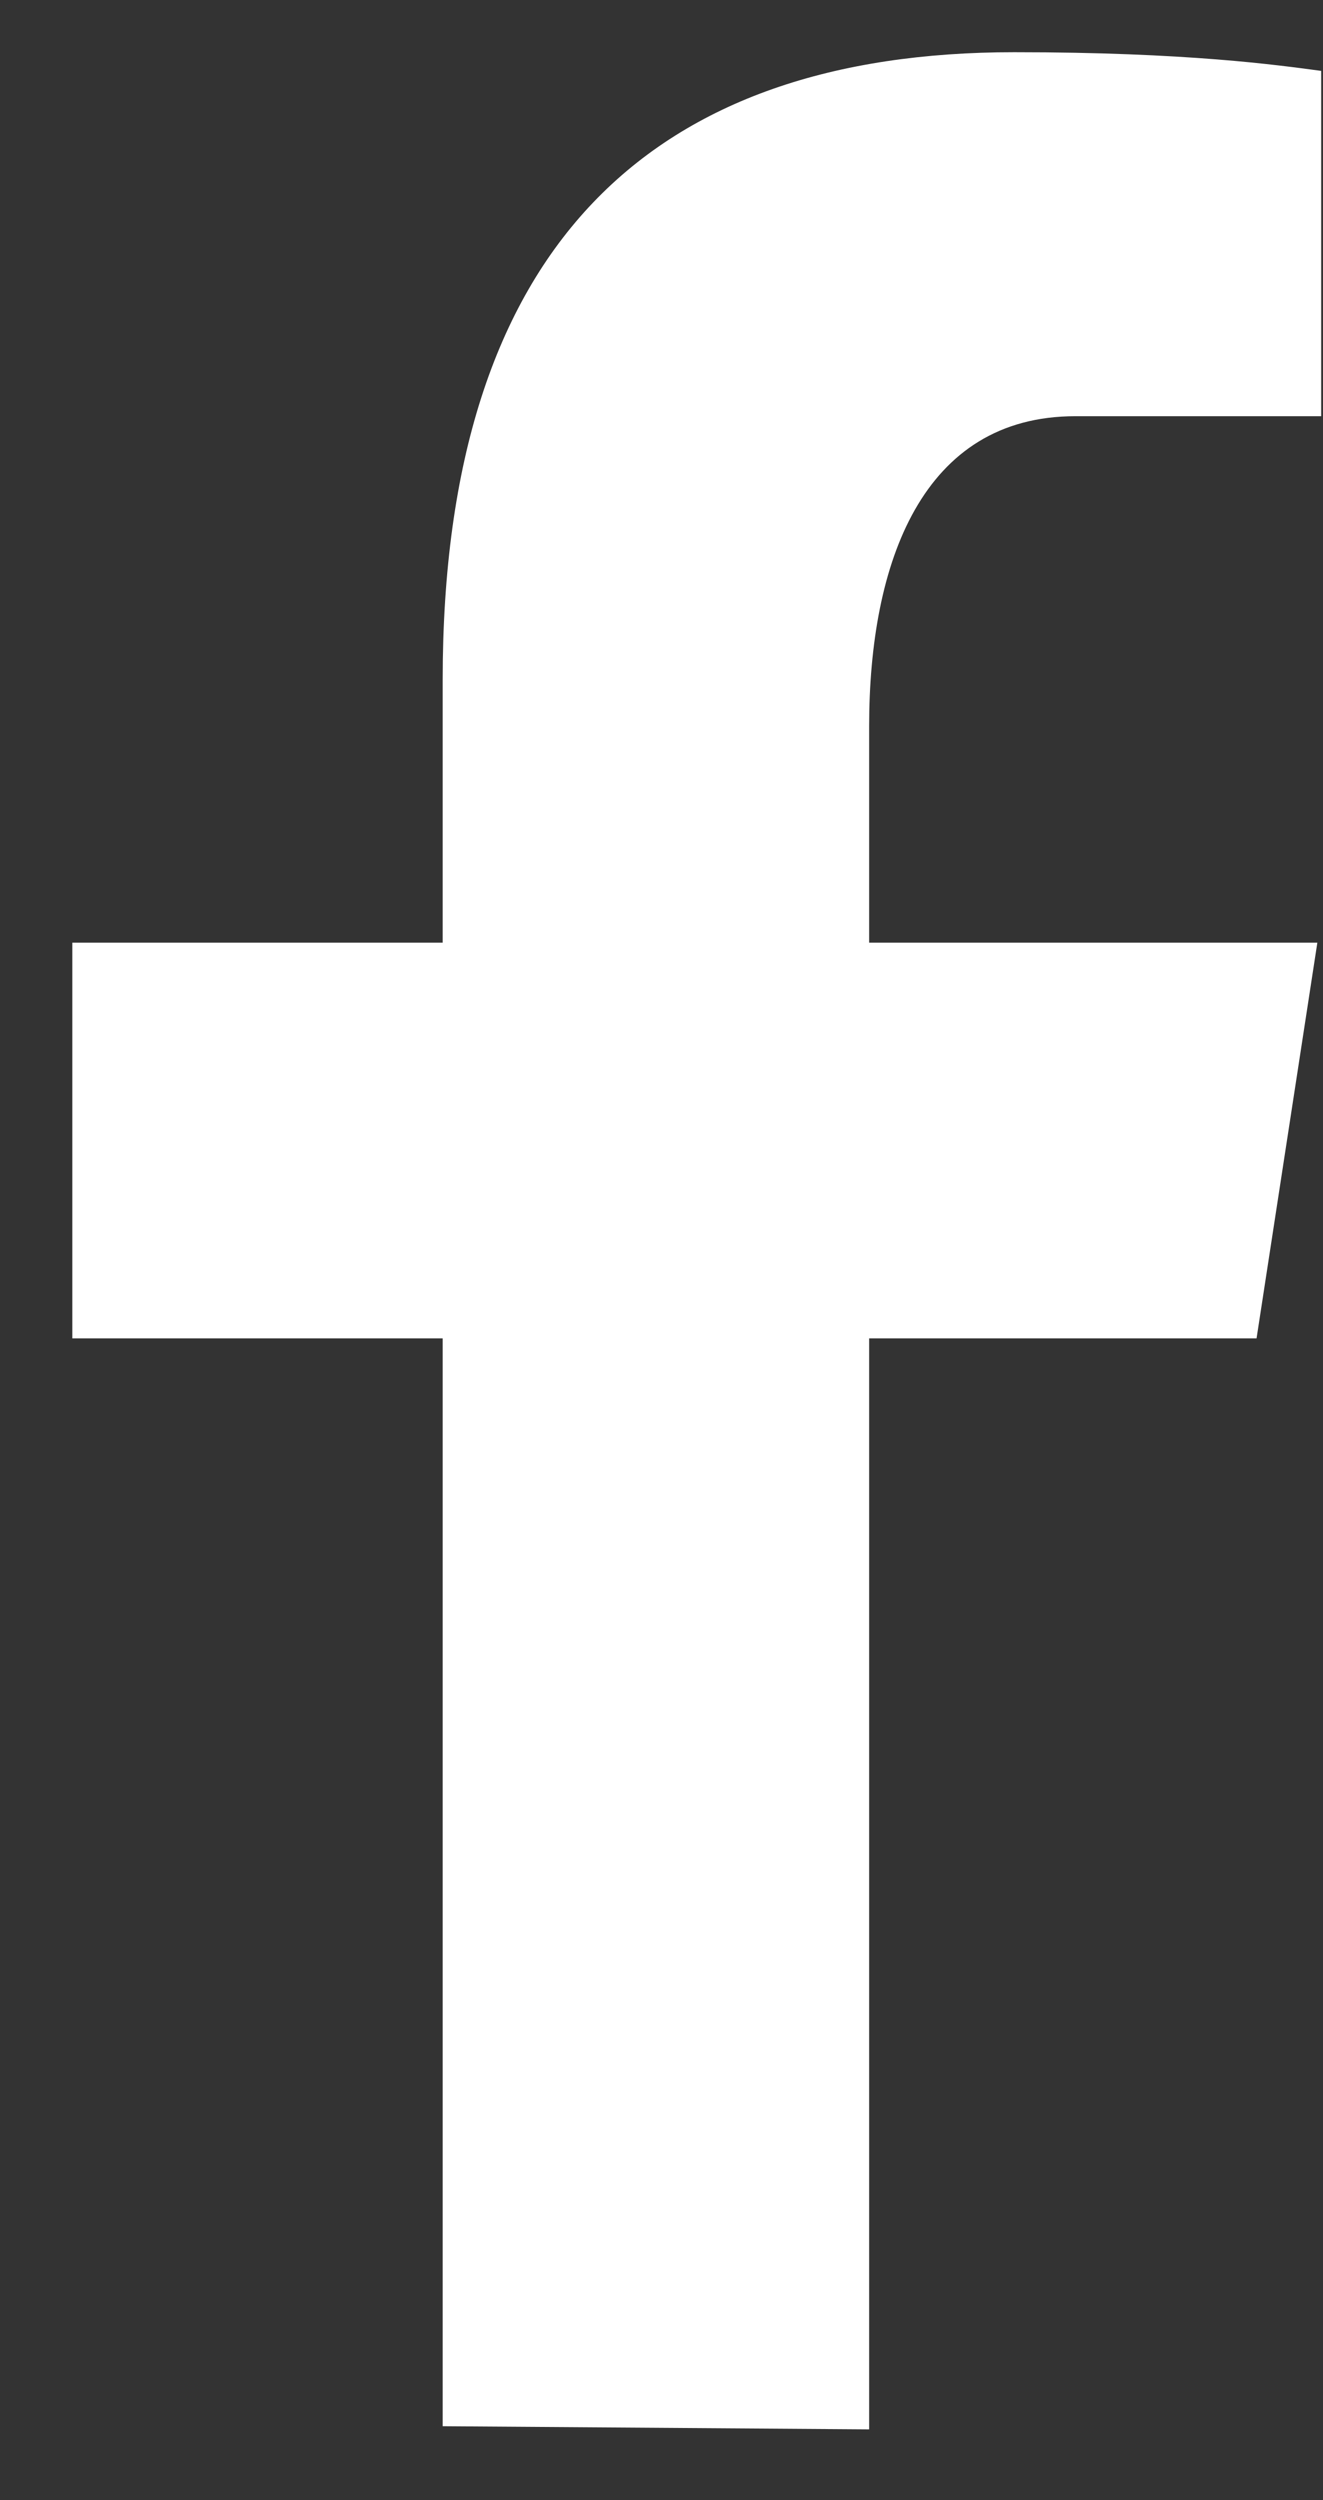
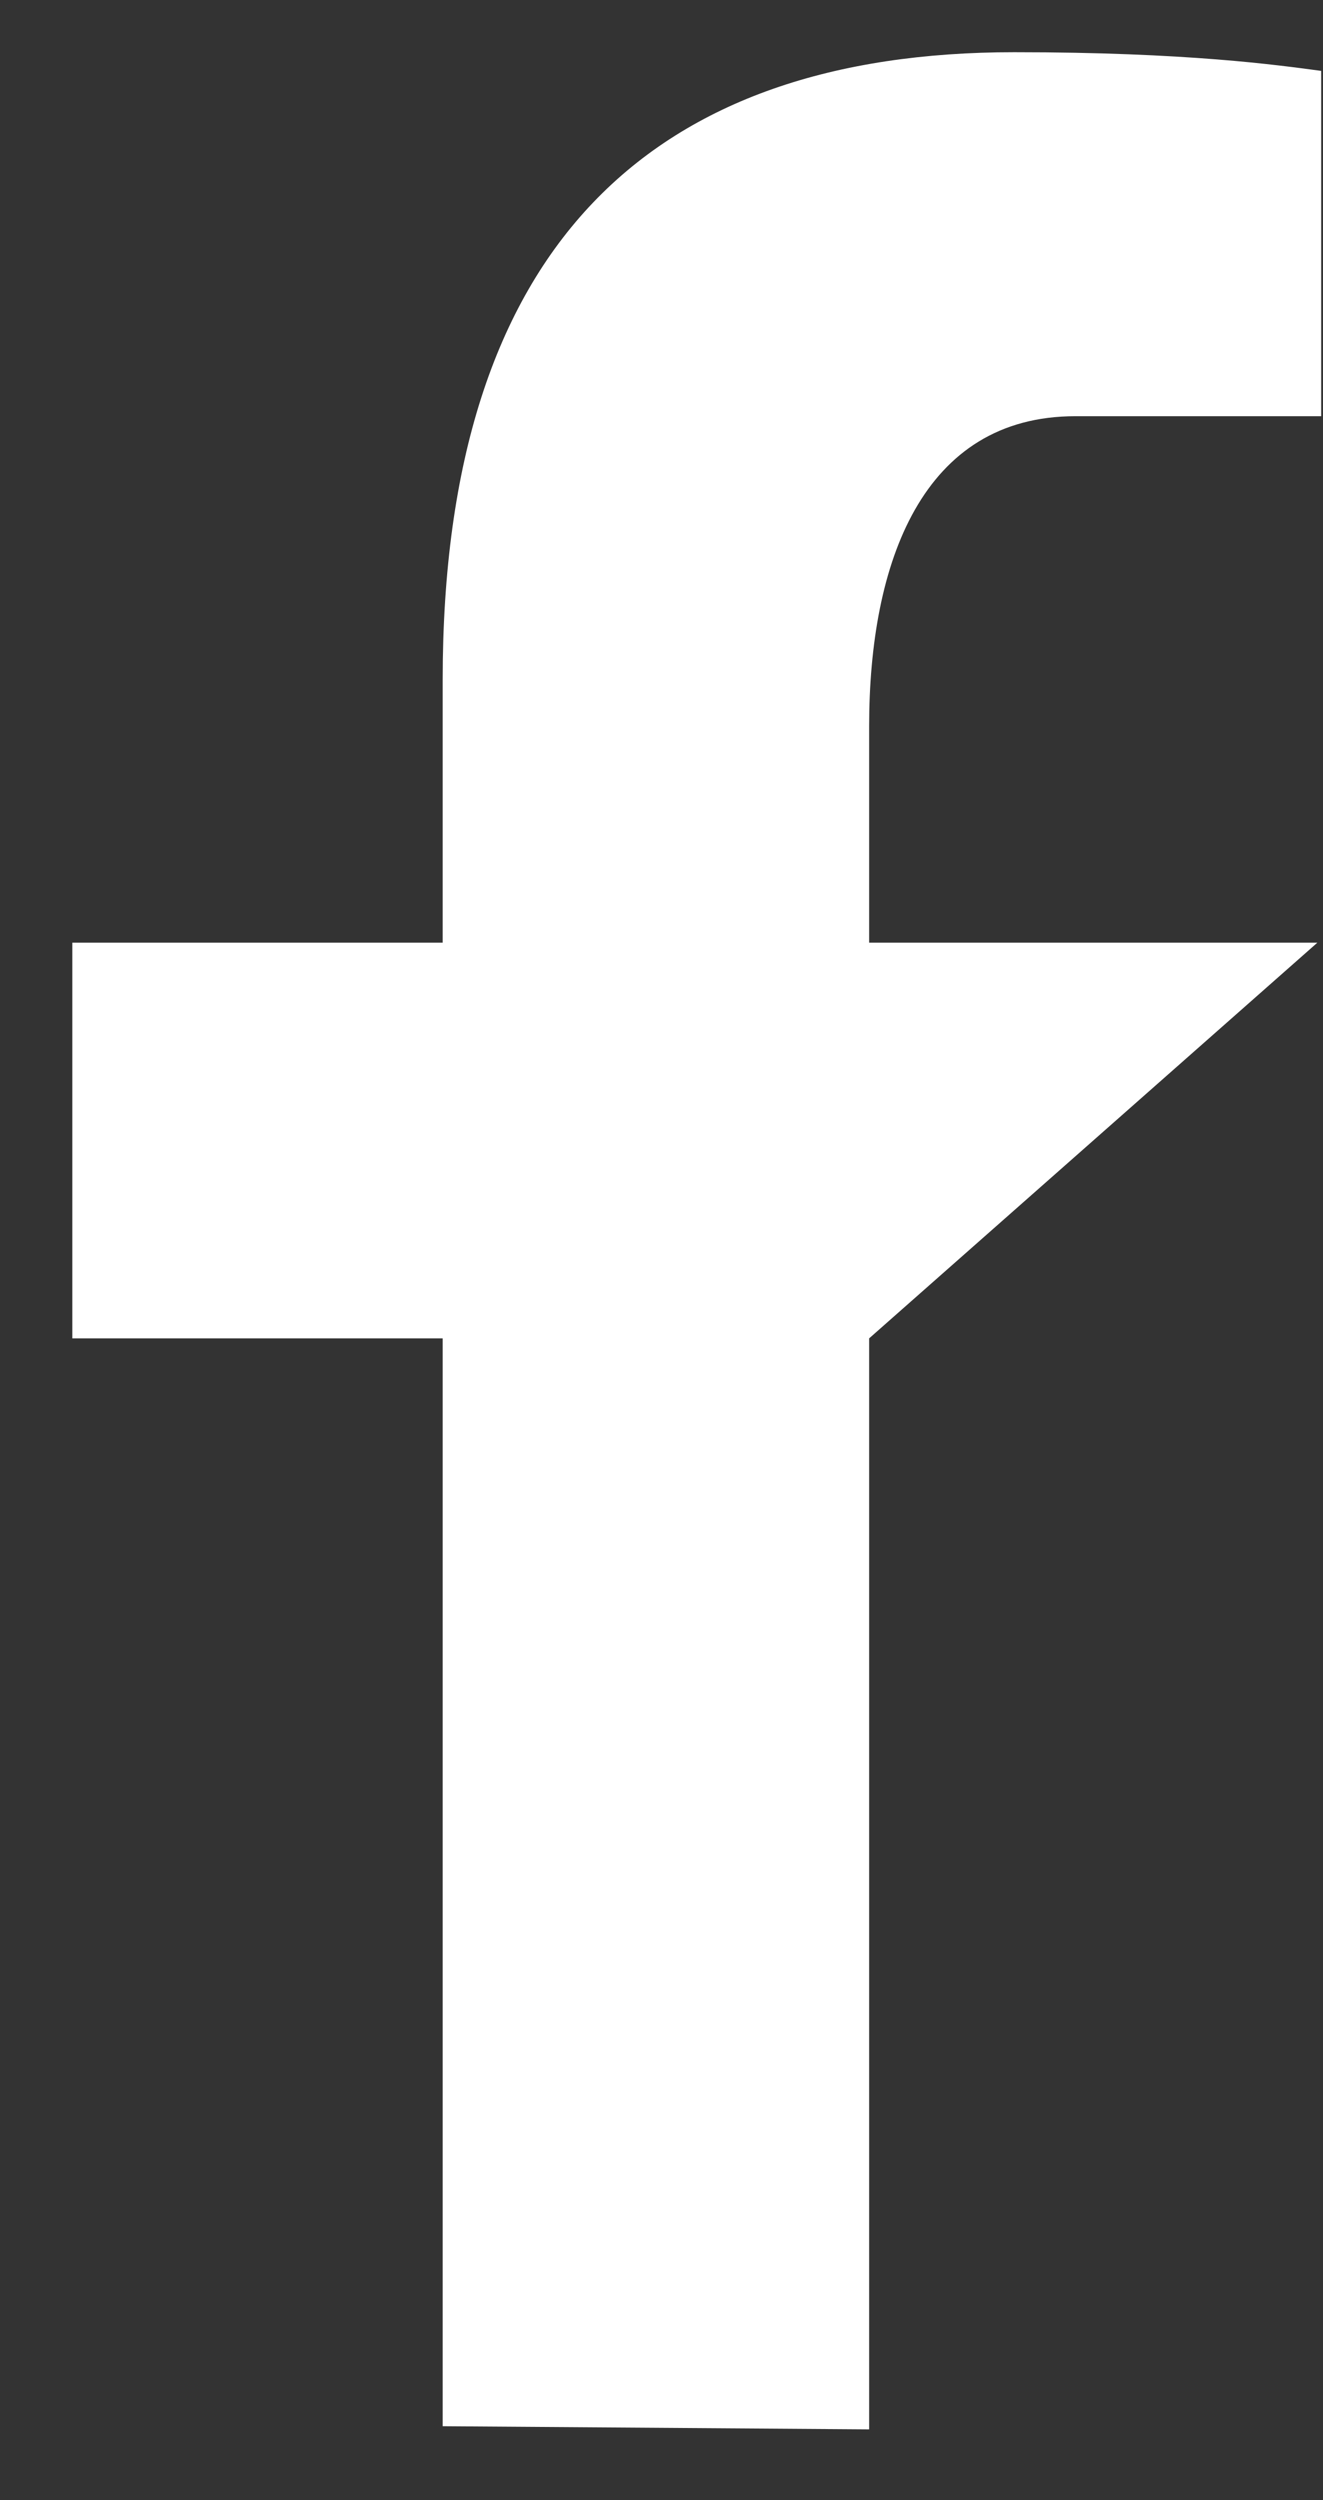
<svg xmlns="http://www.w3.org/2000/svg" width="18" height="34" viewBox="0 0 18 34" fill="none">
  <rect x="0" y="0" width="18" height="34" fill="#333333" stroke="none" />
-   <path id="Fill 1 Copy" d="M6.023 18.201V32.995L11.825 33.038V18.201H17.096L17.923 12.82H11.825V9.879C11.825 7.644 12.551 5.66 14.632 5.66H17.975V0.964C17.388 0.885 16.146 0.71 13.798 0.71C8.897 0.71 6.023 3.311 6.023 9.239V12.82H0.984V18.201H6.023Z" fill="white" />
+   <path id="Fill 1 Copy" d="M6.023 18.201V32.995L11.825 33.038V18.201L17.923 12.82H11.825V9.879C11.825 7.644 12.551 5.66 14.632 5.66H17.975V0.964C17.388 0.885 16.146 0.71 13.798 0.71C8.897 0.71 6.023 3.311 6.023 9.239V12.82H0.984V18.201H6.023Z" fill="white" />
</svg>